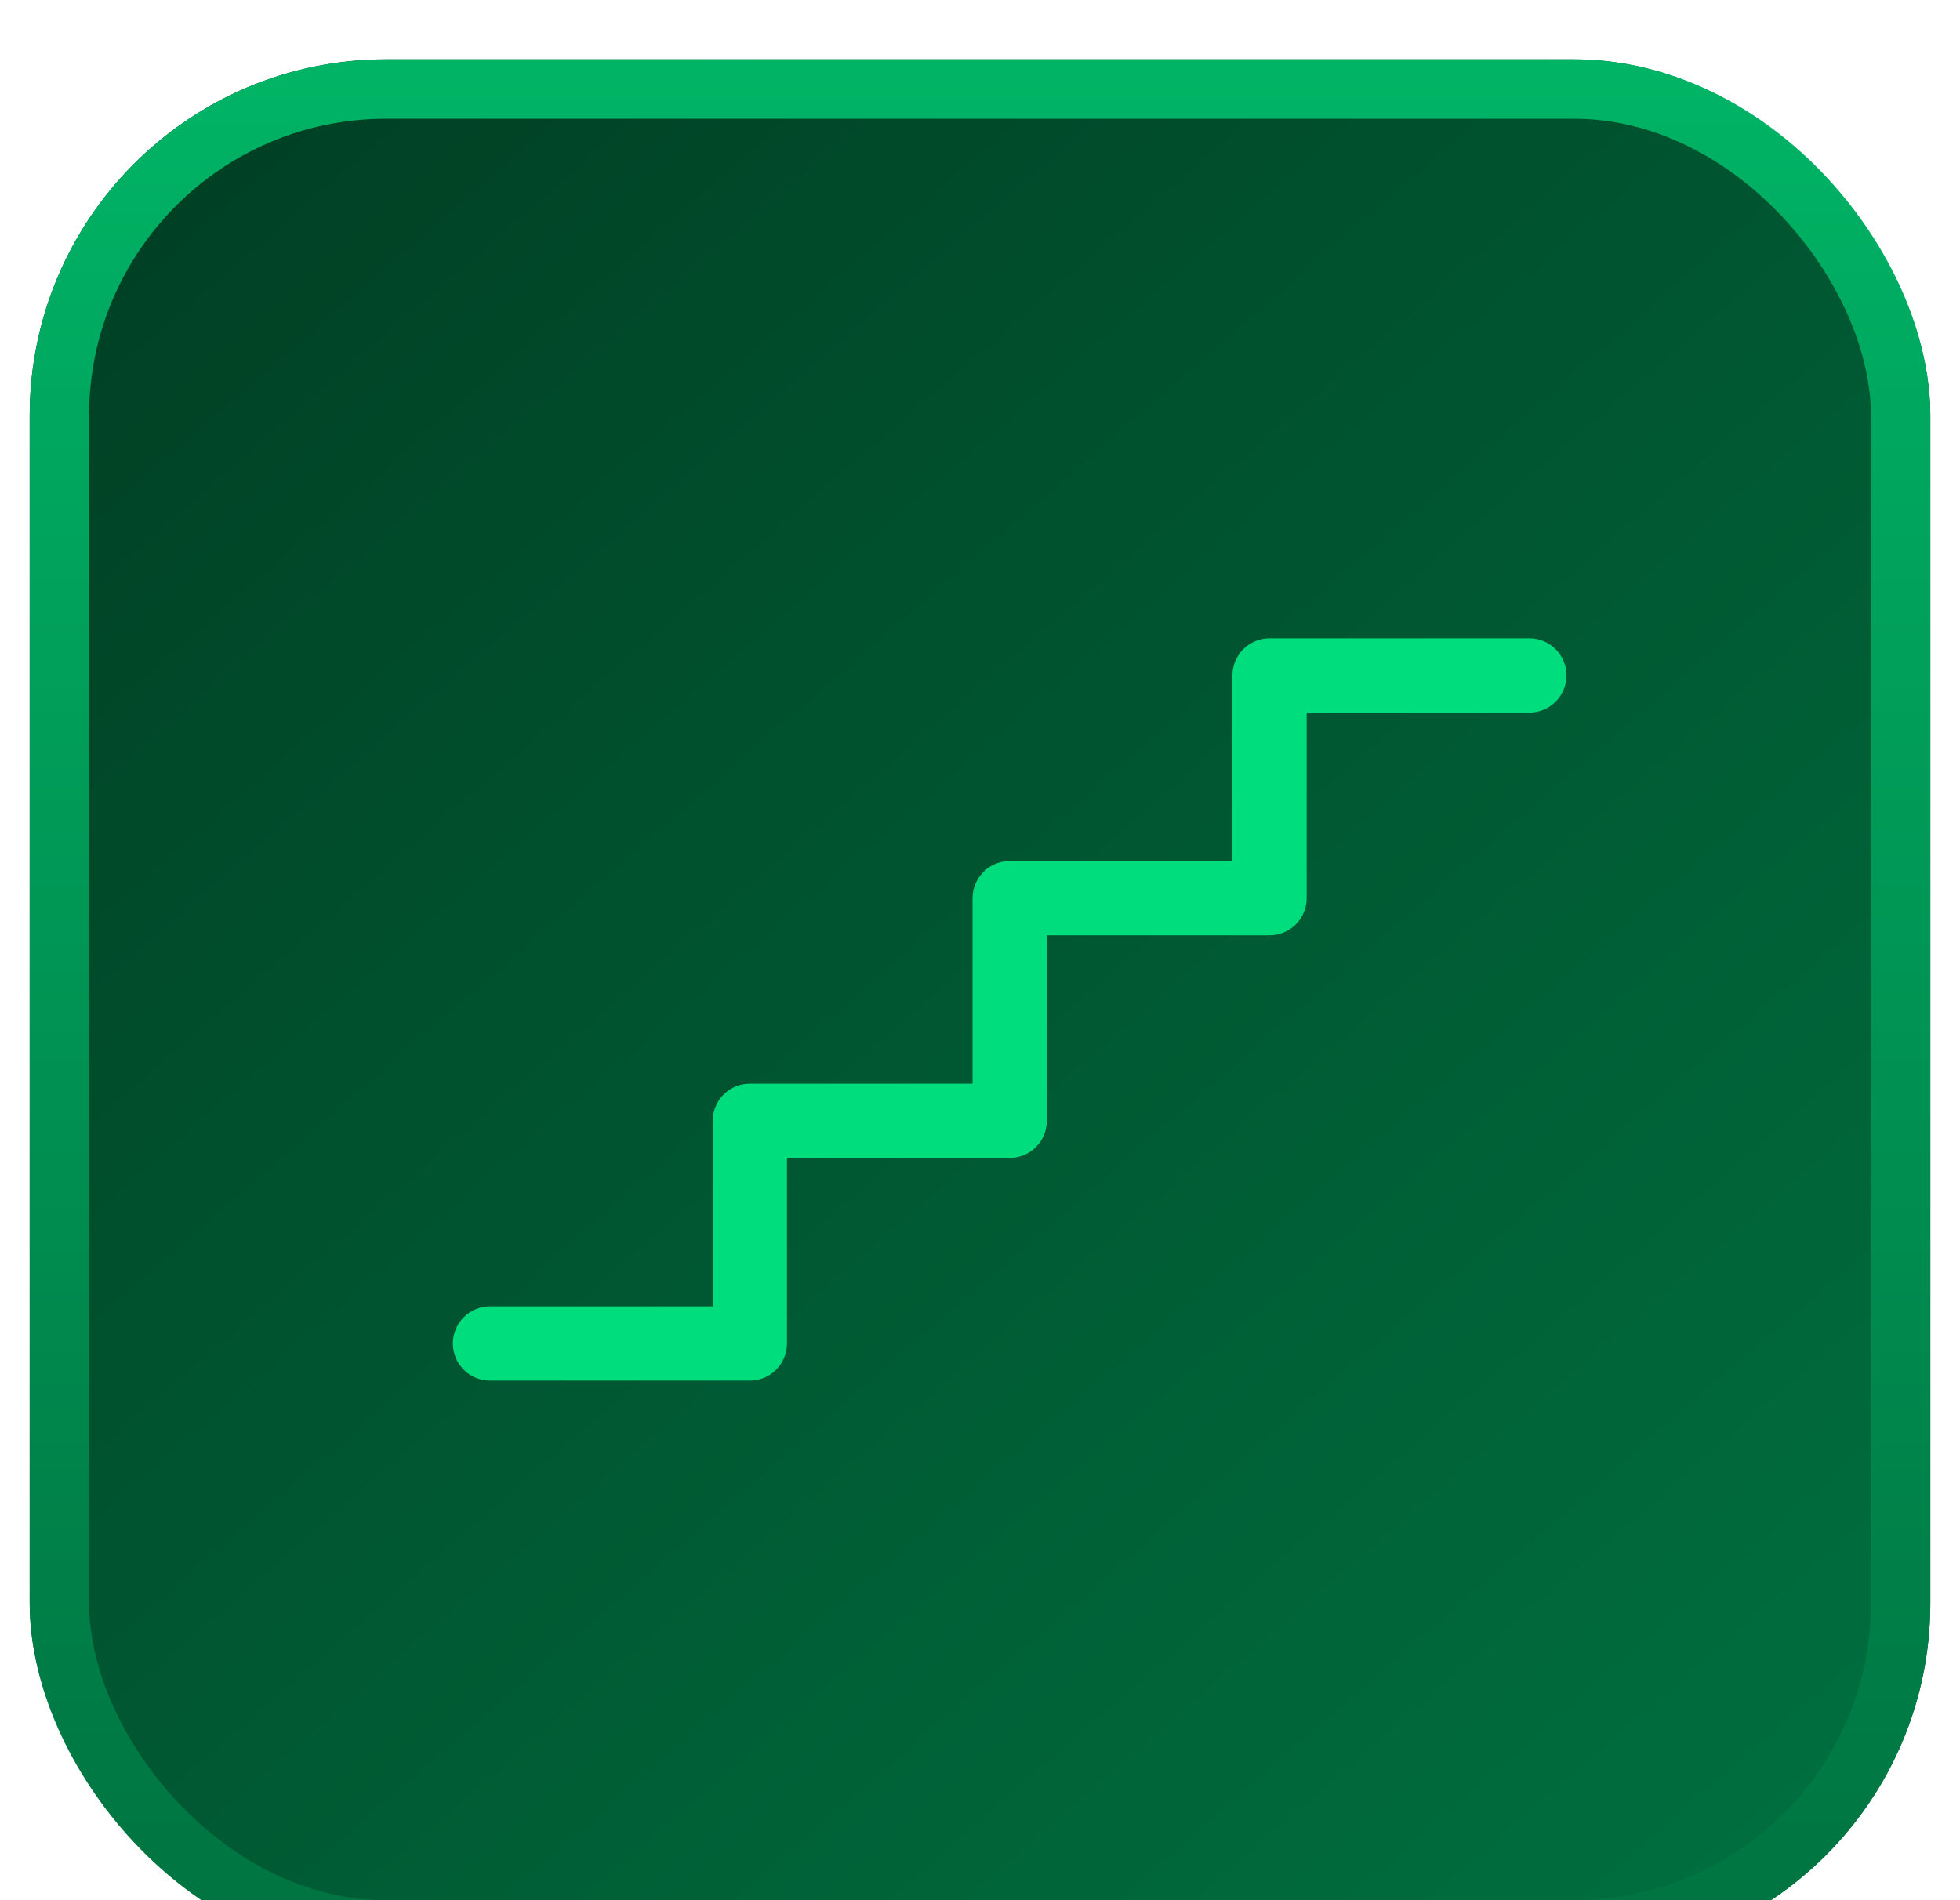
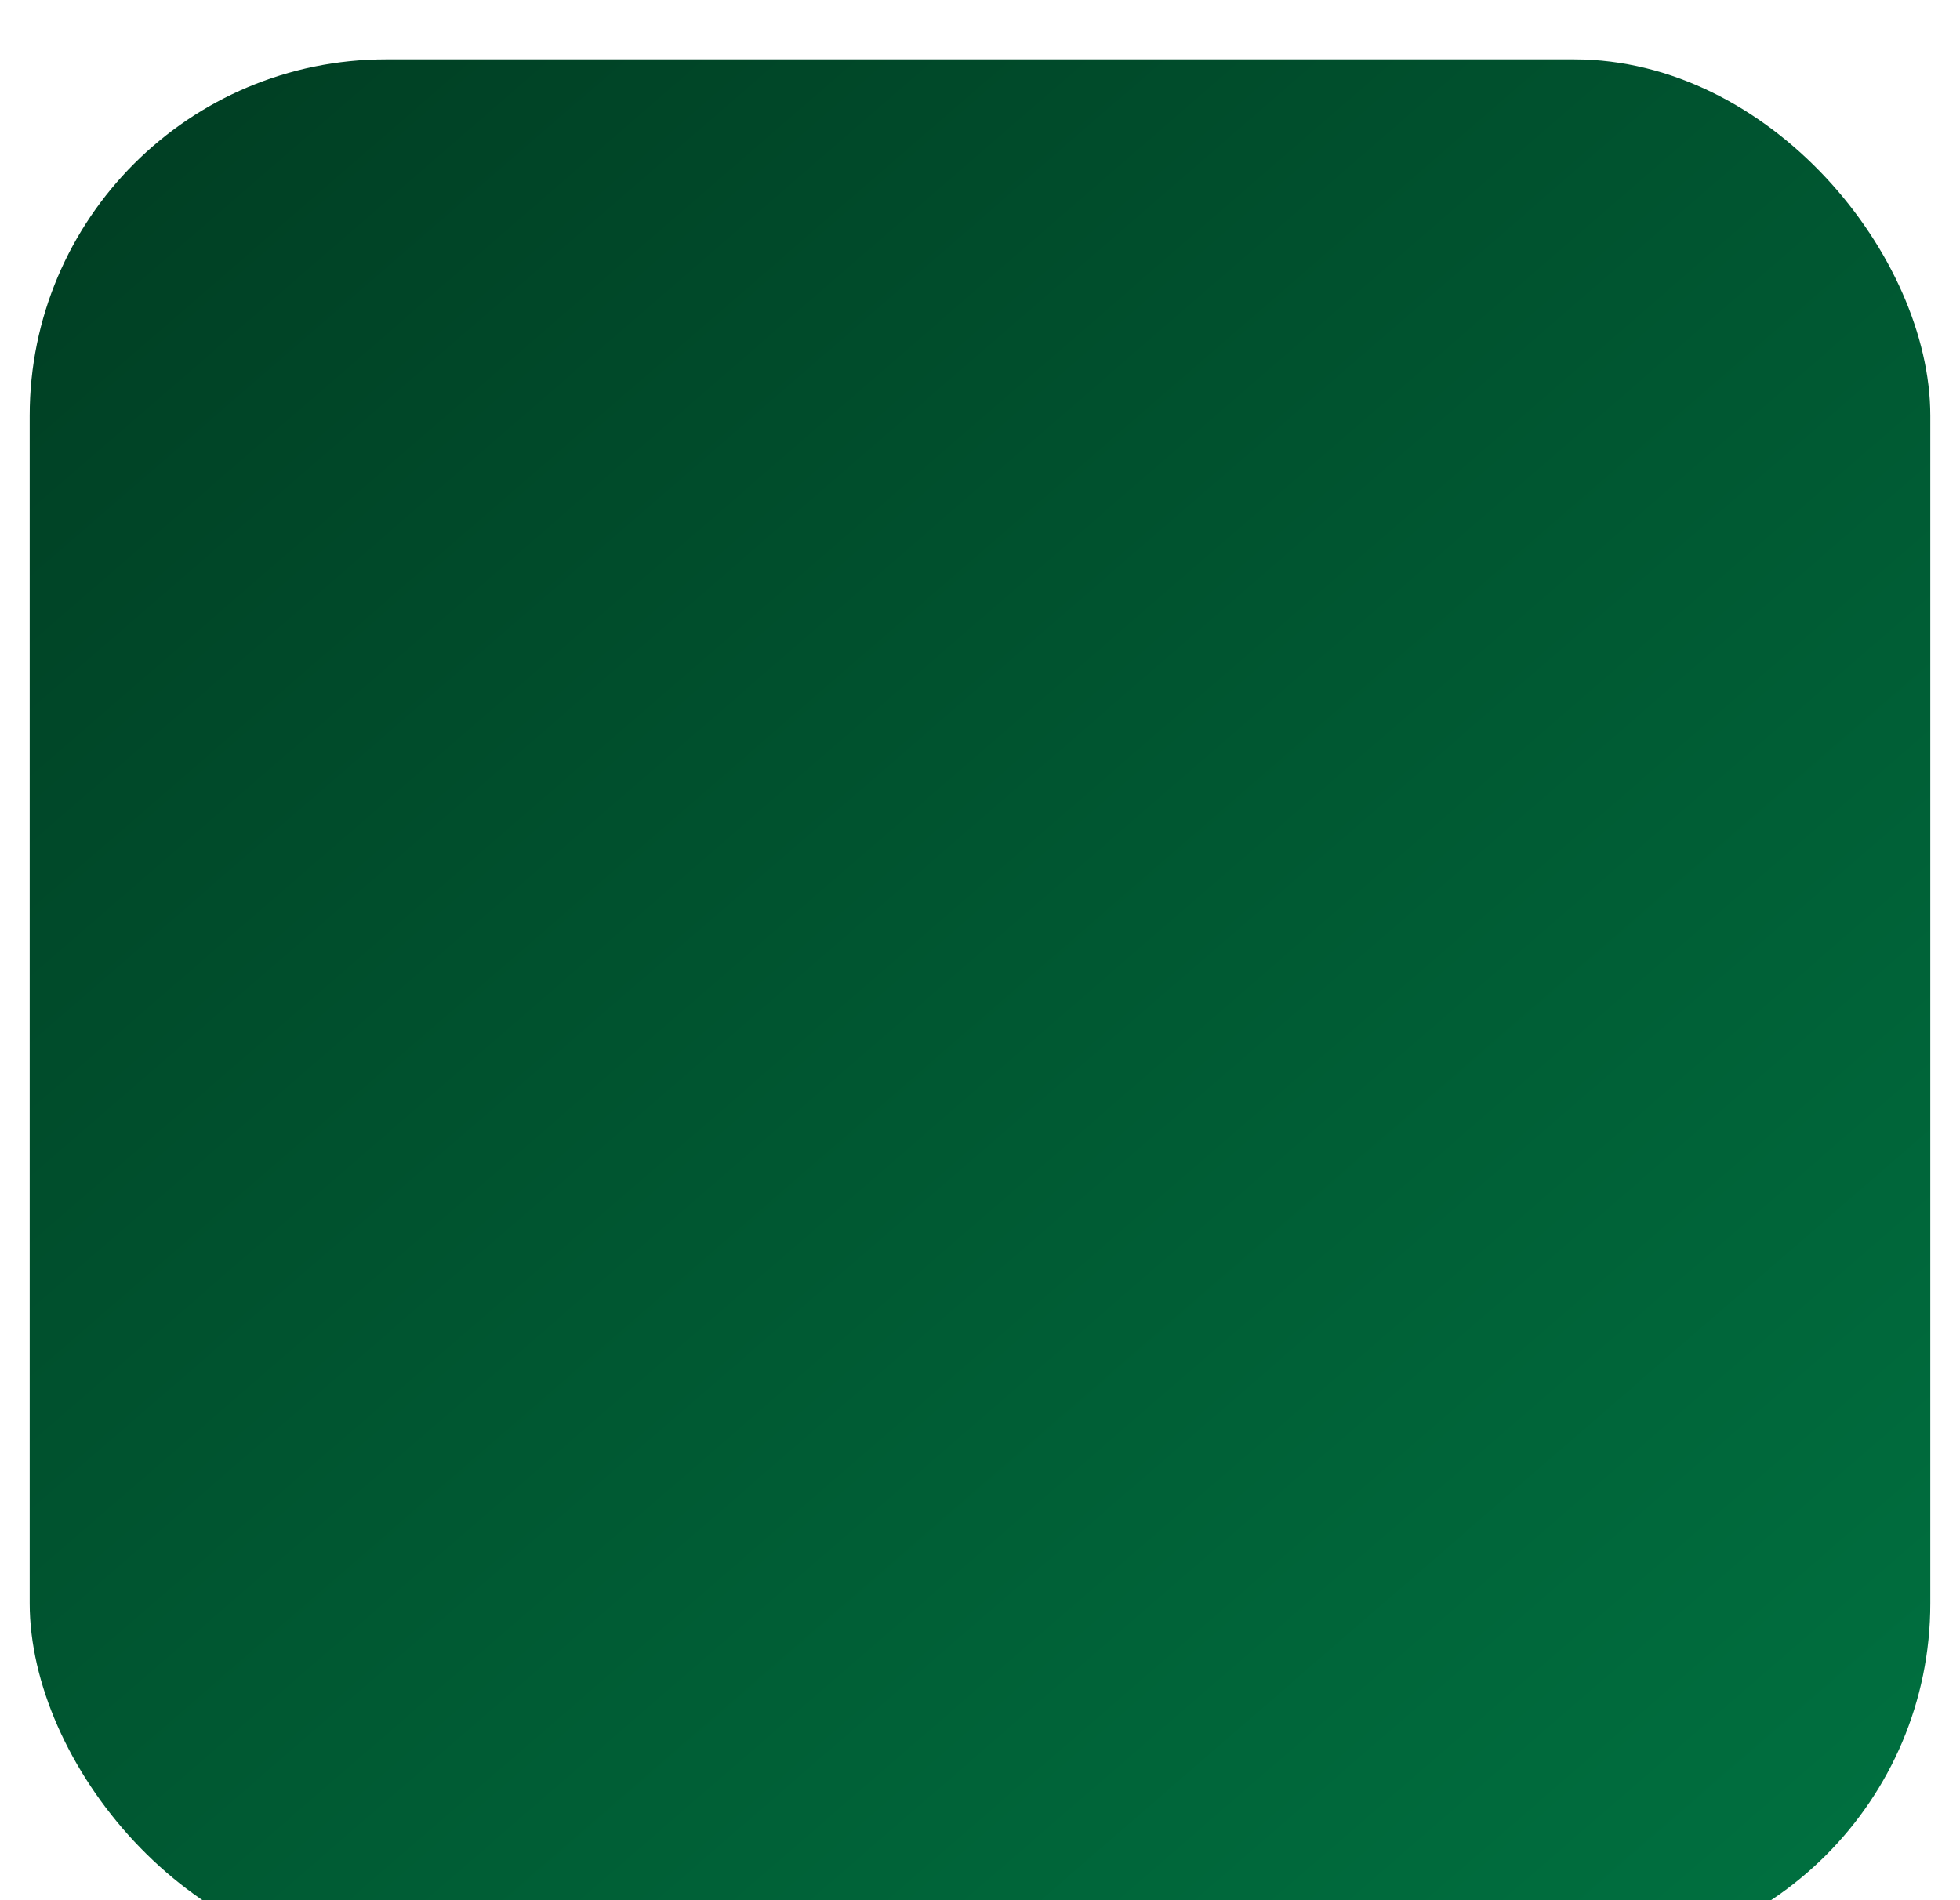
<svg xmlns="http://www.w3.org/2000/svg" width="33" height="32" viewBox="0 0 33 32" fill="none">
  <g filter="url(#filter0_i_915_8121)">
    <rect x="0.5" width="32" height="32" rx="6" fill="url(#paint0_linear_915_8121)" />
-     <rect x="1" y="0.5" width="31" height="31" rx="5.5" stroke="url(#paint1_linear_915_8121)" />
-     <path d="M26.375 10.375C26.375 10.541 26.309 10.7 26.192 10.817C26.075 10.934 25.916 11 25.75 11H22V14.125C22 14.291 21.934 14.45 21.817 14.567C21.7 14.684 21.541 14.75 21.375 14.75H17.625V17.875C17.625 18.041 17.559 18.2 17.442 18.317C17.325 18.434 17.166 18.5 17 18.5H13.25V21.625C13.25 21.791 13.184 21.95 13.067 22.067C12.95 22.184 12.791 22.25 12.625 22.25H8.25C8.084 22.25 7.925 22.184 7.808 22.067C7.691 21.95 7.625 21.791 7.625 21.625C7.625 21.459 7.691 21.3 7.808 21.183C7.925 21.066 8.084 21 8.25 21H12V17.875C12 17.709 12.066 17.55 12.183 17.433C12.3 17.316 12.459 17.25 12.625 17.25H16.375V14.125C16.375 13.959 16.441 13.8 16.558 13.683C16.675 13.566 16.834 13.5 17 13.5H20.75V10.375C20.75 10.209 20.816 10.05 20.933 9.933C21.05 9.816 21.209 9.75 21.375 9.75H25.75C25.916 9.75 26.075 9.816 26.192 9.933C26.309 10.05 26.375 10.209 26.375 10.375Z" fill="#00DD7D" />
  </g>
  <defs>
    <filter id="filter0_i_915_8121" x="0.5" y="0" width="32" height="33" filterUnits="userSpaceOnUse" color-interpolation-filters="sRGB">
      <feFlood flood-opacity="0" result="BackgroundImageFix" />
      <feBlend mode="normal" in="SourceGraphic" in2="BackgroundImageFix" result="shape" />
      <feColorMatrix in="SourceAlpha" type="matrix" values="0 0 0 0 0 0 0 0 0 0 0 0 0 0 0 0 0 0 127 0" result="hardAlpha" />
      <feOffset dy="1" />
      <feGaussianBlur stdDeviation="16" />
      <feComposite in2="hardAlpha" operator="arithmetic" k2="-1" k3="1" />
      <feColorMatrix type="matrix" values="0 0 0 0 0 0 0 0 0 0 0 0 0 0 0 0 0 0 0.25 0" />
      <feBlend mode="normal" in2="shape" result="effect1_innerShadow_915_8121" />
    </filter>
    <linearGradient id="paint0_linear_915_8121" x1="-99.5" y1="-107.2" x2="85.7" y2="106.4" gradientUnits="userSpaceOnUse">
      <stop offset="0.429" stop-color="#001F11" />
      <stop offset="0.711" stop-color="#007D47" />
    </linearGradient>
    <linearGradient id="paint1_linear_915_8121" x1="16.5" y1="-12.4" x2="16.5" y2="64.8" gradientUnits="userSpaceOnUse">
      <stop stop-color="#00CD74" />
      <stop offset="0.65" stop-color="#00673A" />
    </linearGradient>
  </defs>
</svg>